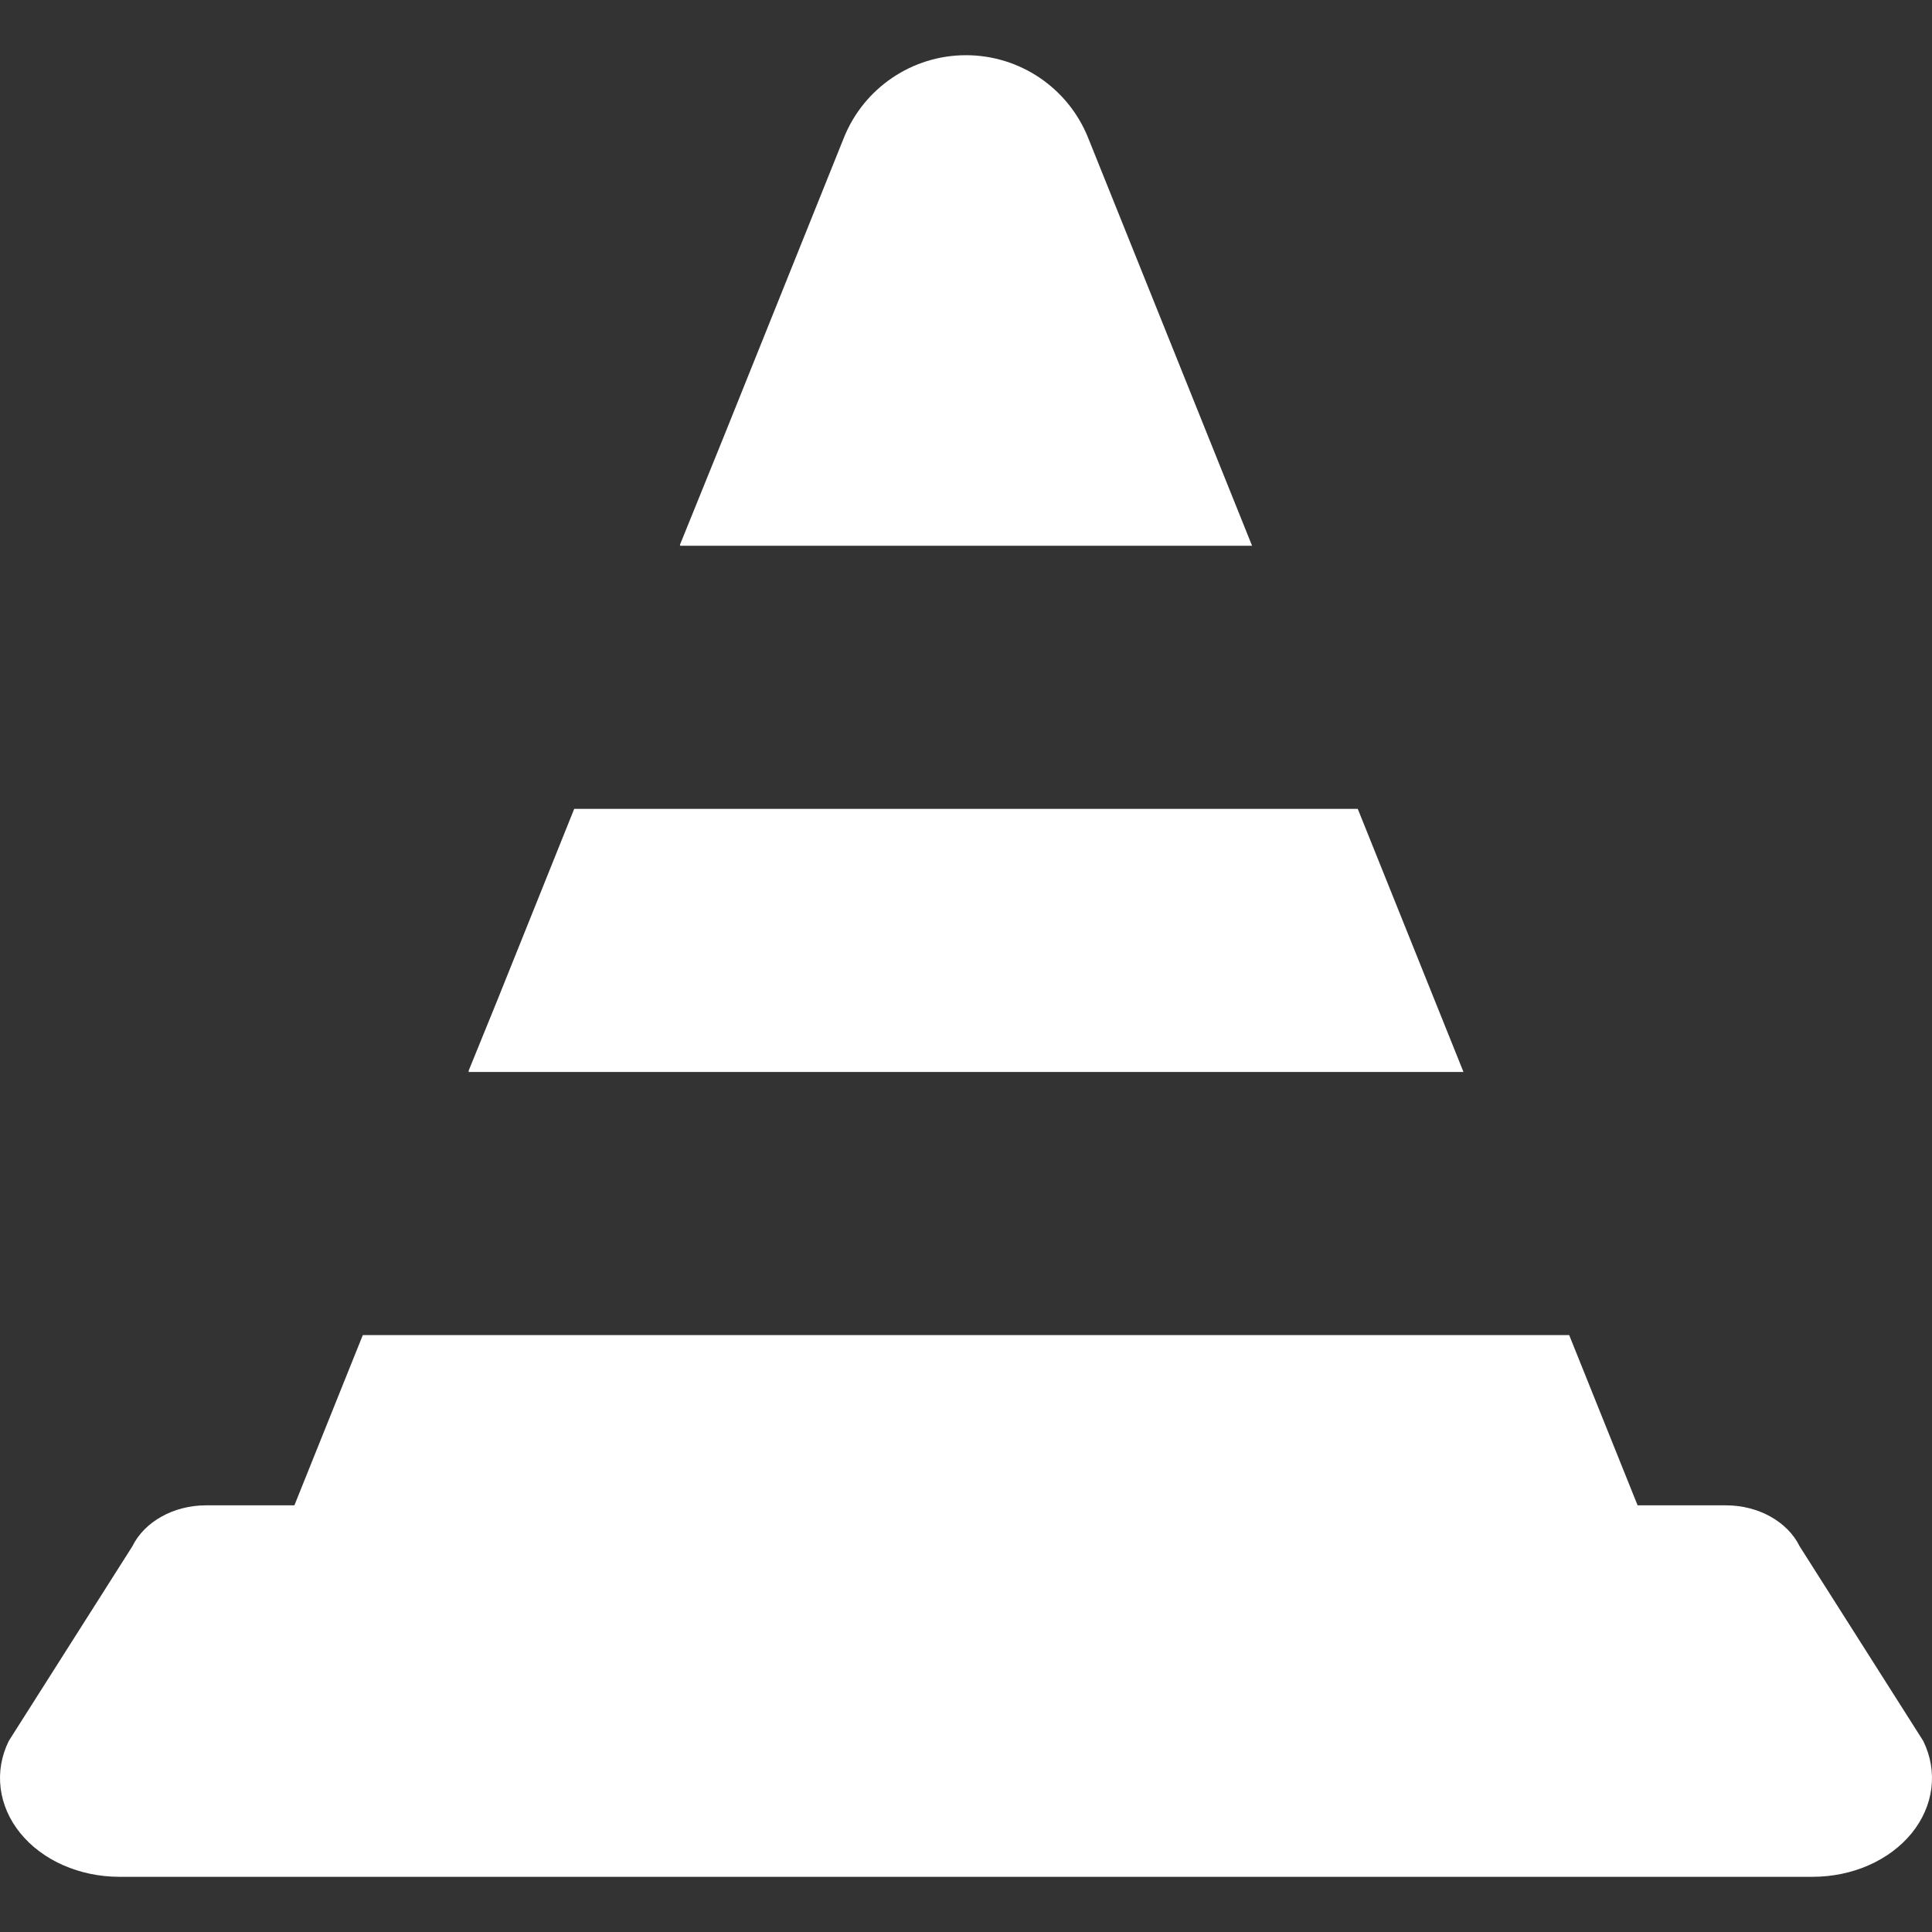
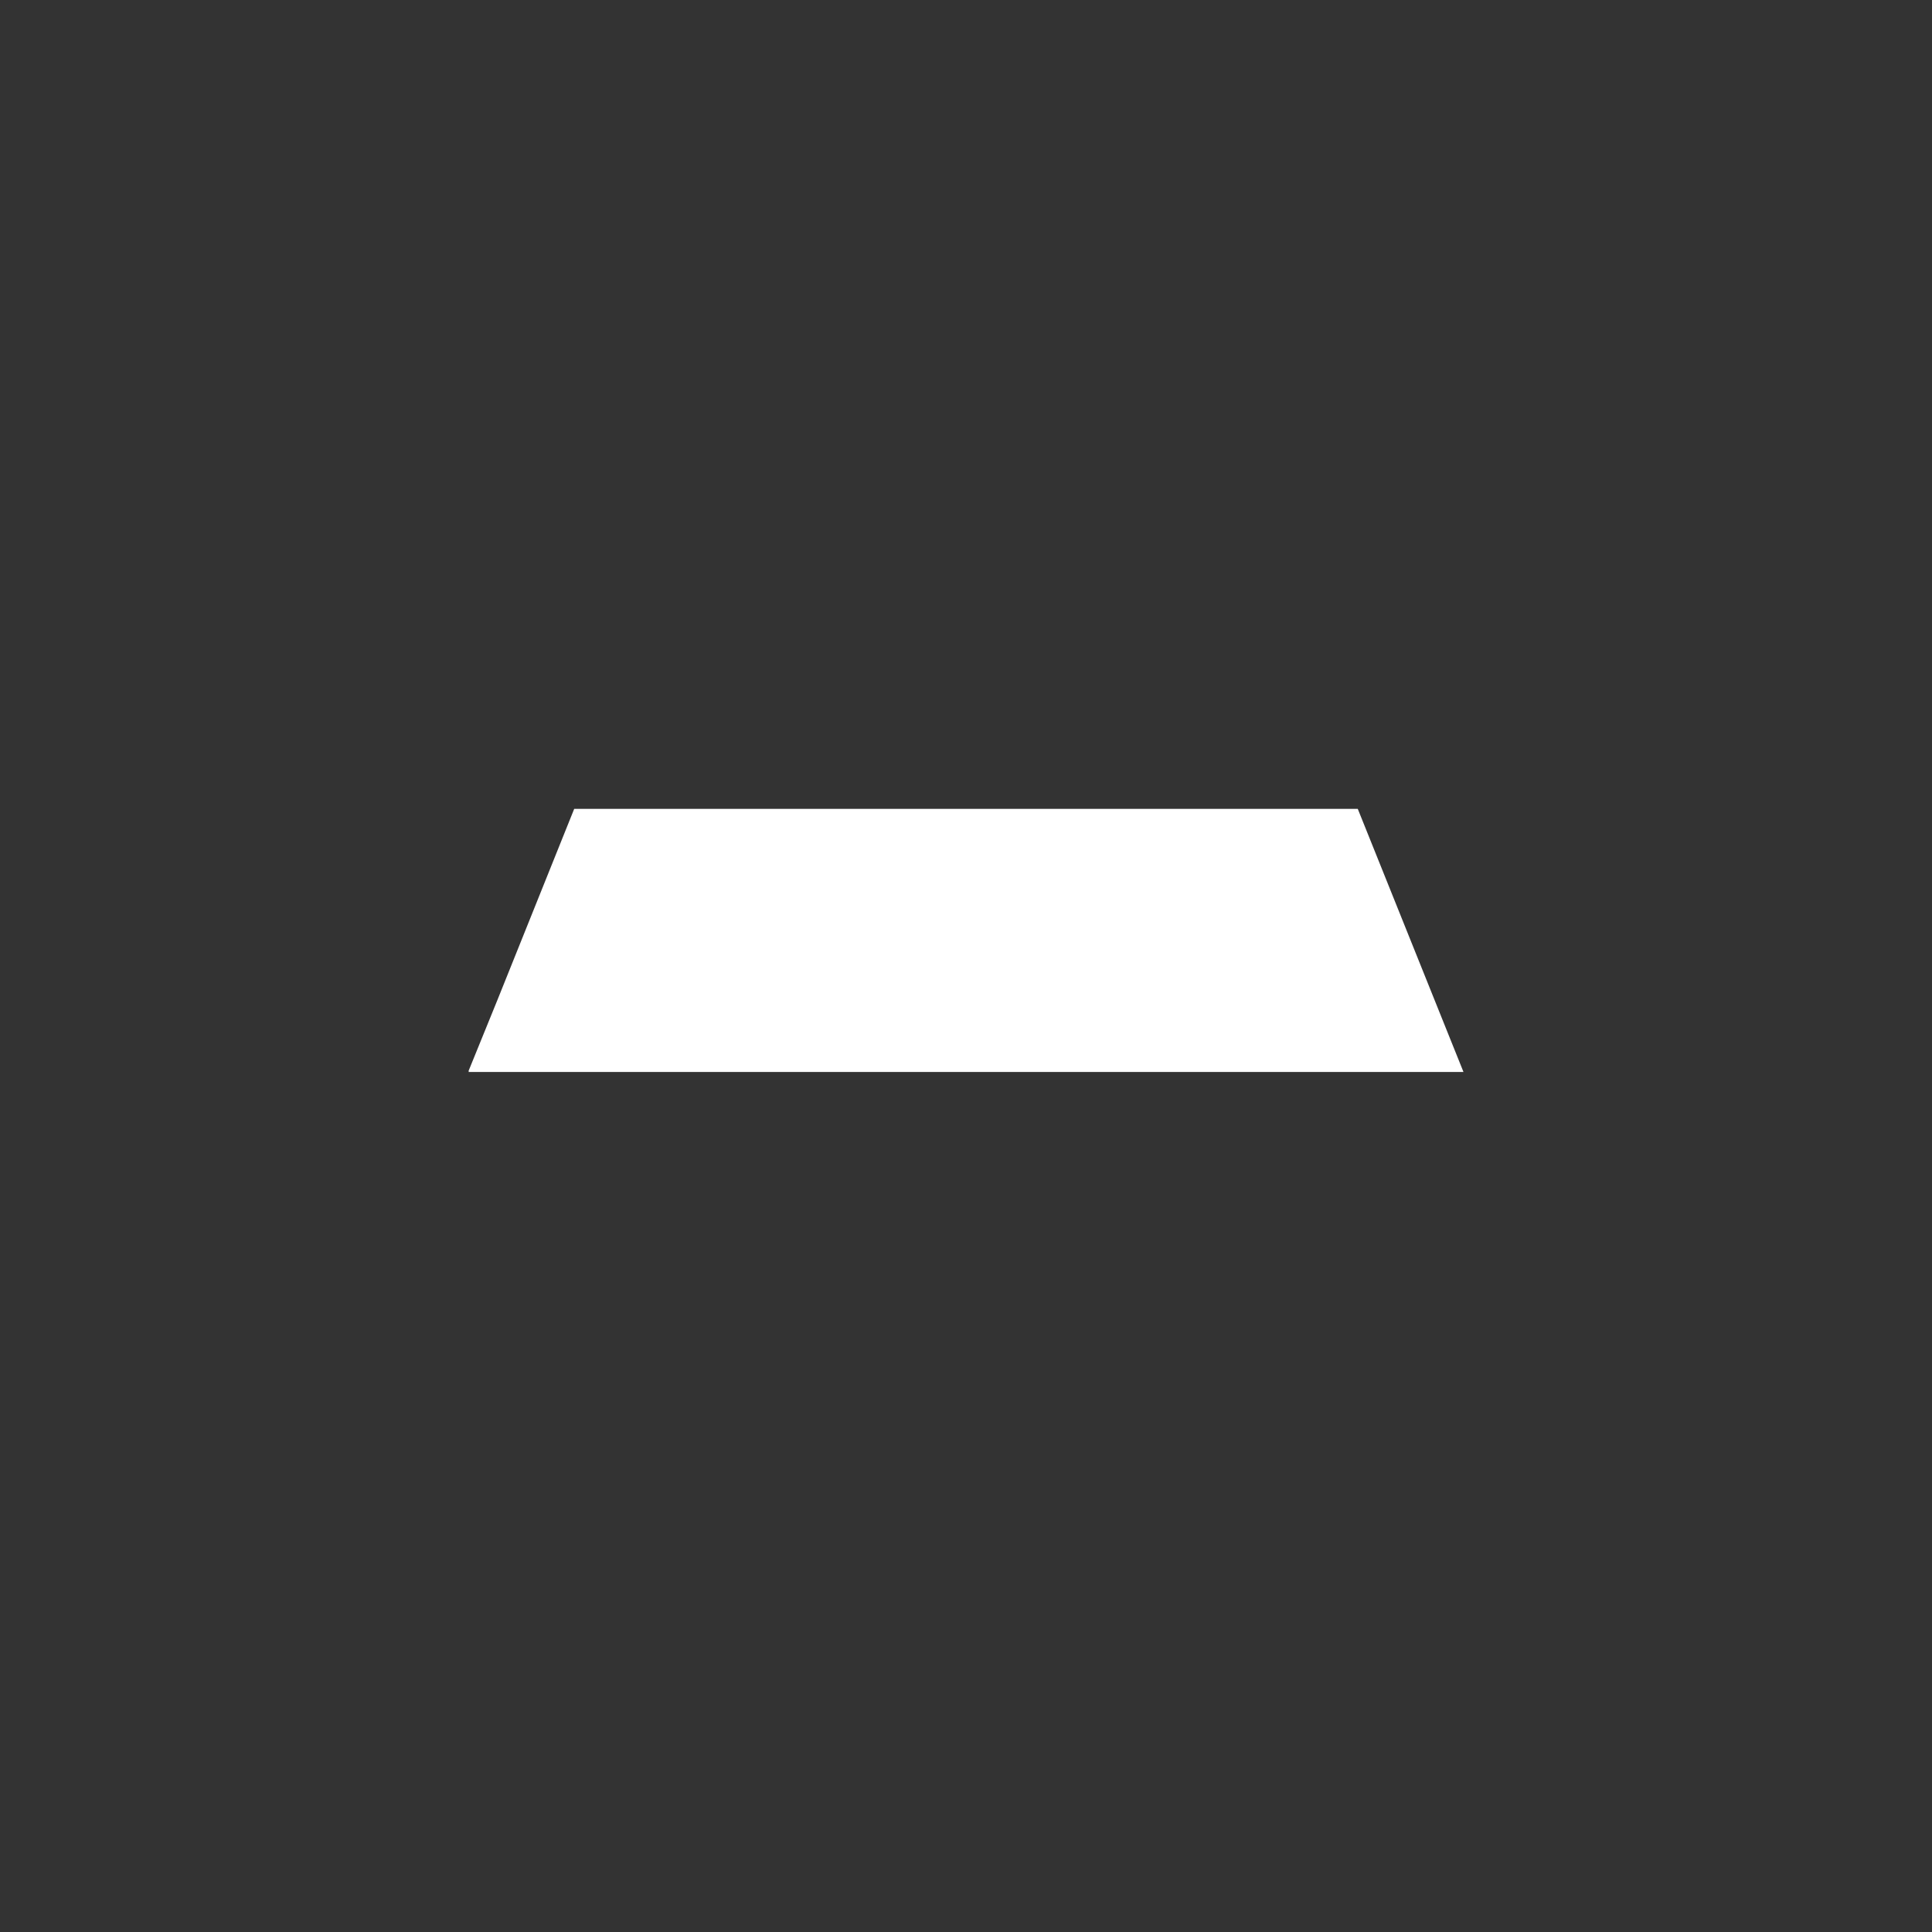
<svg xmlns="http://www.w3.org/2000/svg" version="1.1" id="_x32_" x="0px" y="0px" viewBox="0 0 512 512" style="width: 256px; height: 256px; opacity: 1;">
  <rect x="0" y="0" width="512" height="512" fill="#333333" stroke="none" />
  <style type="text/css">
	.st0{fill:#4B4B4B;}
</style>
  <g>
-     <path class="st0" d="M509.676,461.364l-32.74-51.559c-3.224-6.574-10.953-10.875-19.531-10.875h-23.424l-18.129-45.117H96.146&#10;  L78.016,398.93H54.594c-8.574,0-16.301,4.301-19.527,10.875L2.328,461.364c-3.969,8.066-2.808,17.23,3.064,24.457&#10;  c5.865,7.215,15.701,11.551,26.221,11.551h161.192h126.383h161.203c10.52,0,20.348-4.336,26.221-11.551&#10;  C512.483,478.594,513.637,469.43,509.676,461.364z" style="fill: rgb(255, 255, 255);" />
-     <path class="st0" d="M331.809,144.625L288.362,36.508c-5.311-13.219-18.119-21.879-32.366-21.879&#10;  c-14.242,0-27.051,8.66-32.359,21.879l-31.606,78.649l-11.842,29.23h0.096l-0.096,0.238H331.809z" style="fill: rgb(255, 255, 255);" />
    <polygon class="st0" style="fill: rgb(255, 255, 255);" points="124.254,283.844 124.158,284.086 387.838,284.086 359.82,214.352 152.172,214.352 131.84,264.965 &#10;  124.158,283.844" />
  </g>
</svg>